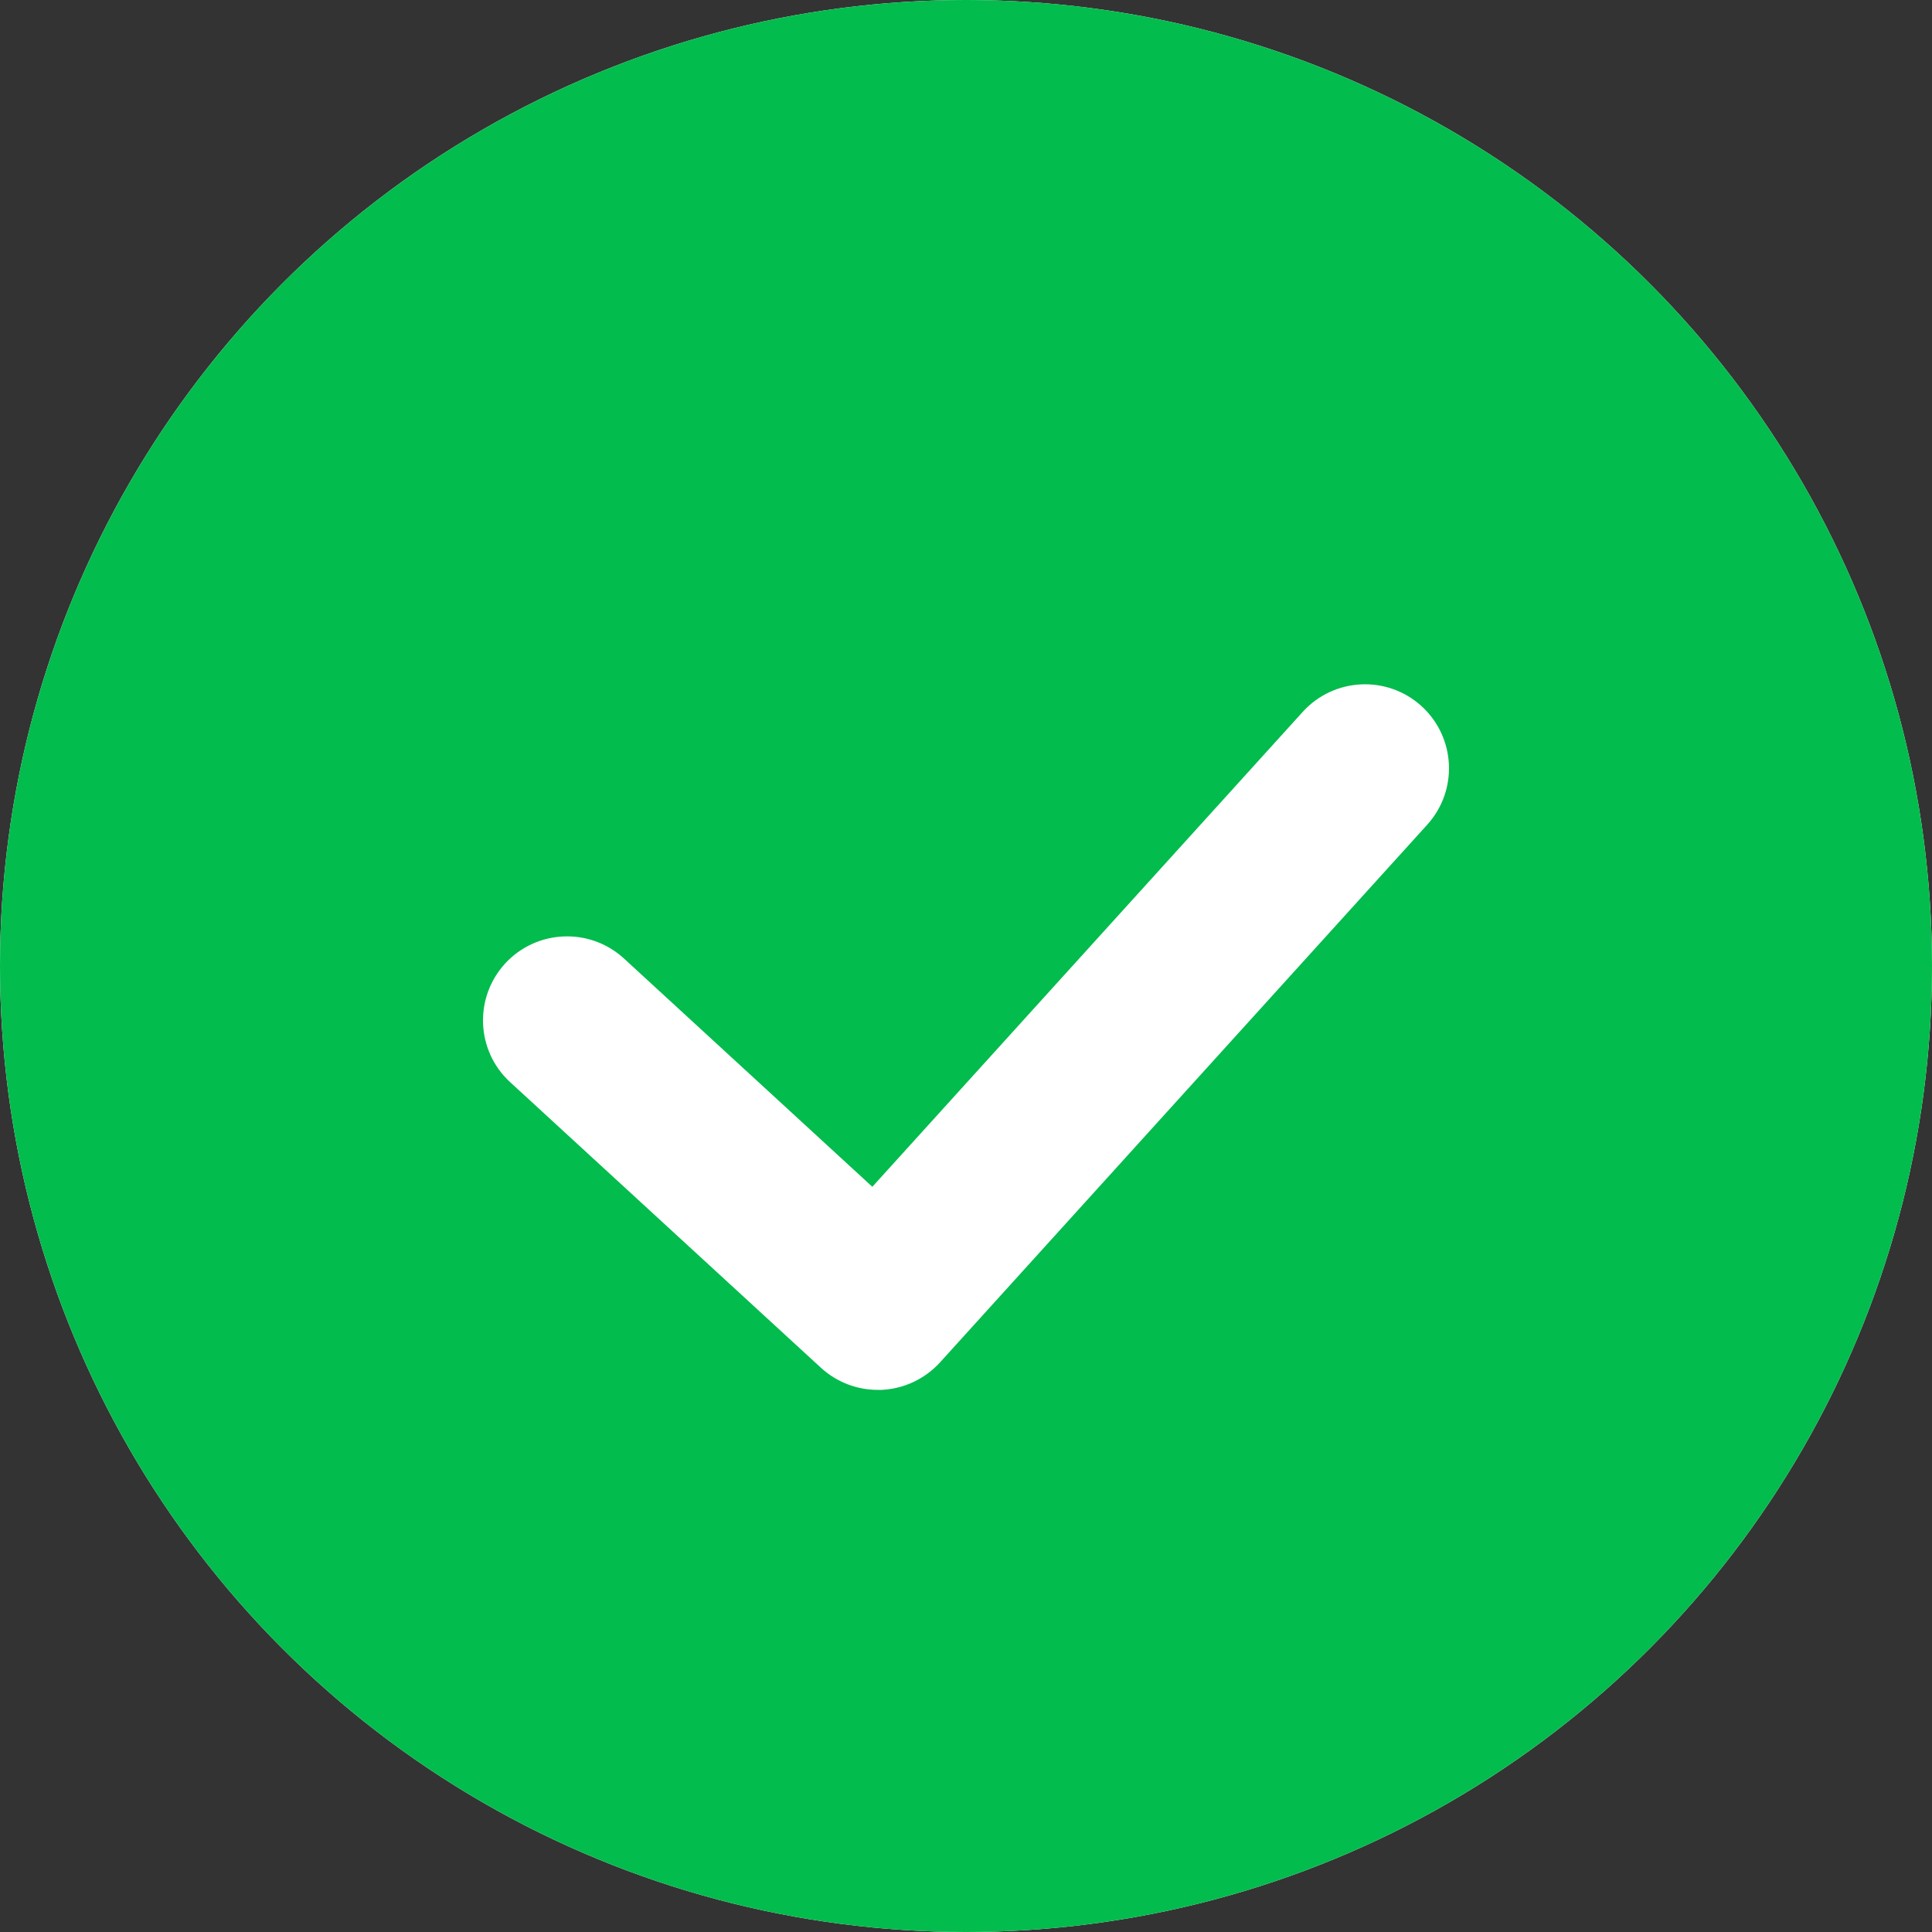
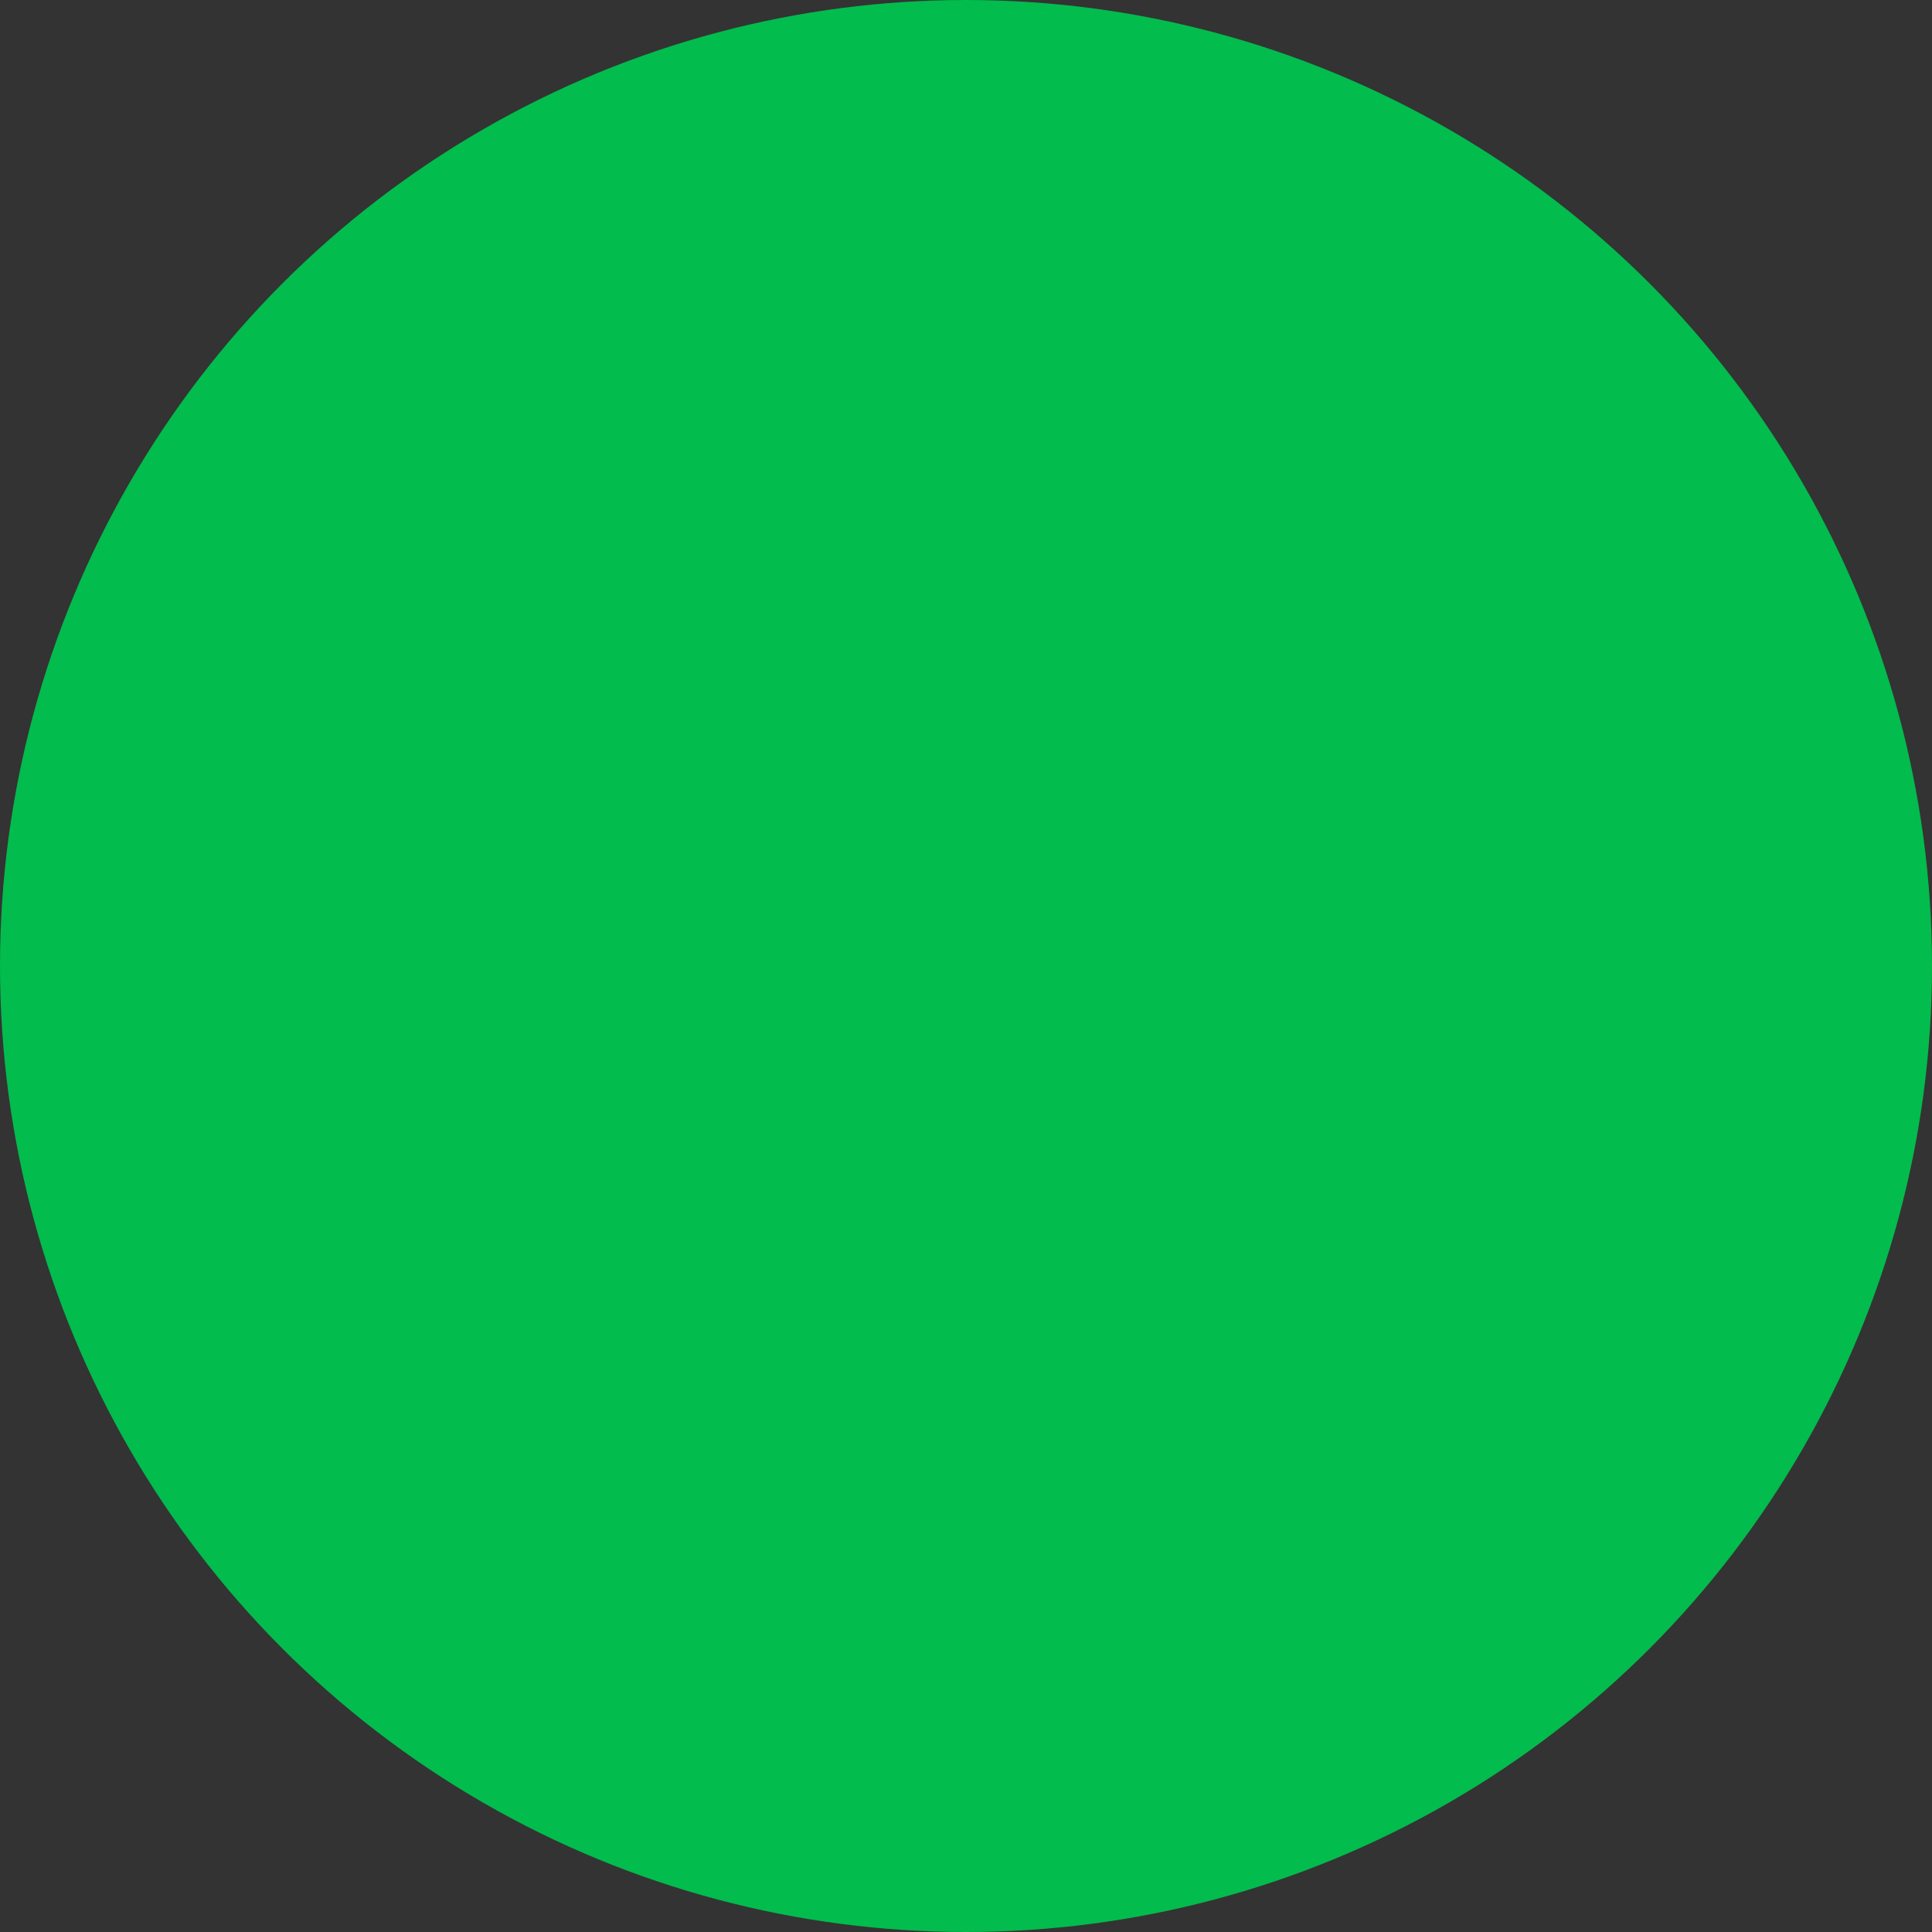
<svg xmlns="http://www.w3.org/2000/svg" width="25" height="25" viewBox="0 0 25 25" fill="none">
  <rect x="0" y="0" width="25" height="25" fill="#333333" stroke="none" />
-   <circle cx="12.5" cy="12.5" r="12.5" fill="white" />
  <circle cx="12.5" cy="12.5" r="12.5" fill="#02BC4D" />
  <g clip-path="url(#clip0_1509_796)">
-     <path d="M11.358 17.985C11.086 17.985 10.824 17.883 10.623 17.699L6.601 14.003C6.159 13.597 6.131 12.91 6.537 12.467C6.943 12.027 7.63 11.997 8.073 12.402L11.288 15.357L16.857 9.212C17.26 8.767 17.948 8.733 18.393 9.136C18.837 9.539 18.872 10.226 18.468 10.672L12.164 17.629C11.969 17.843 11.698 17.971 11.408 17.985C11.391 17.985 11.375 17.985 11.358 17.985Z" fill="white" />
-   </g>
+     </g>
  <defs>
    <clipPath id="clip0_1509_796">
-       <rect width="12.5" height="9.131" fill="white" transform="translate(6.25 8.854)" />
-     </clipPath>
+       </clipPath>
  </defs>
</svg>